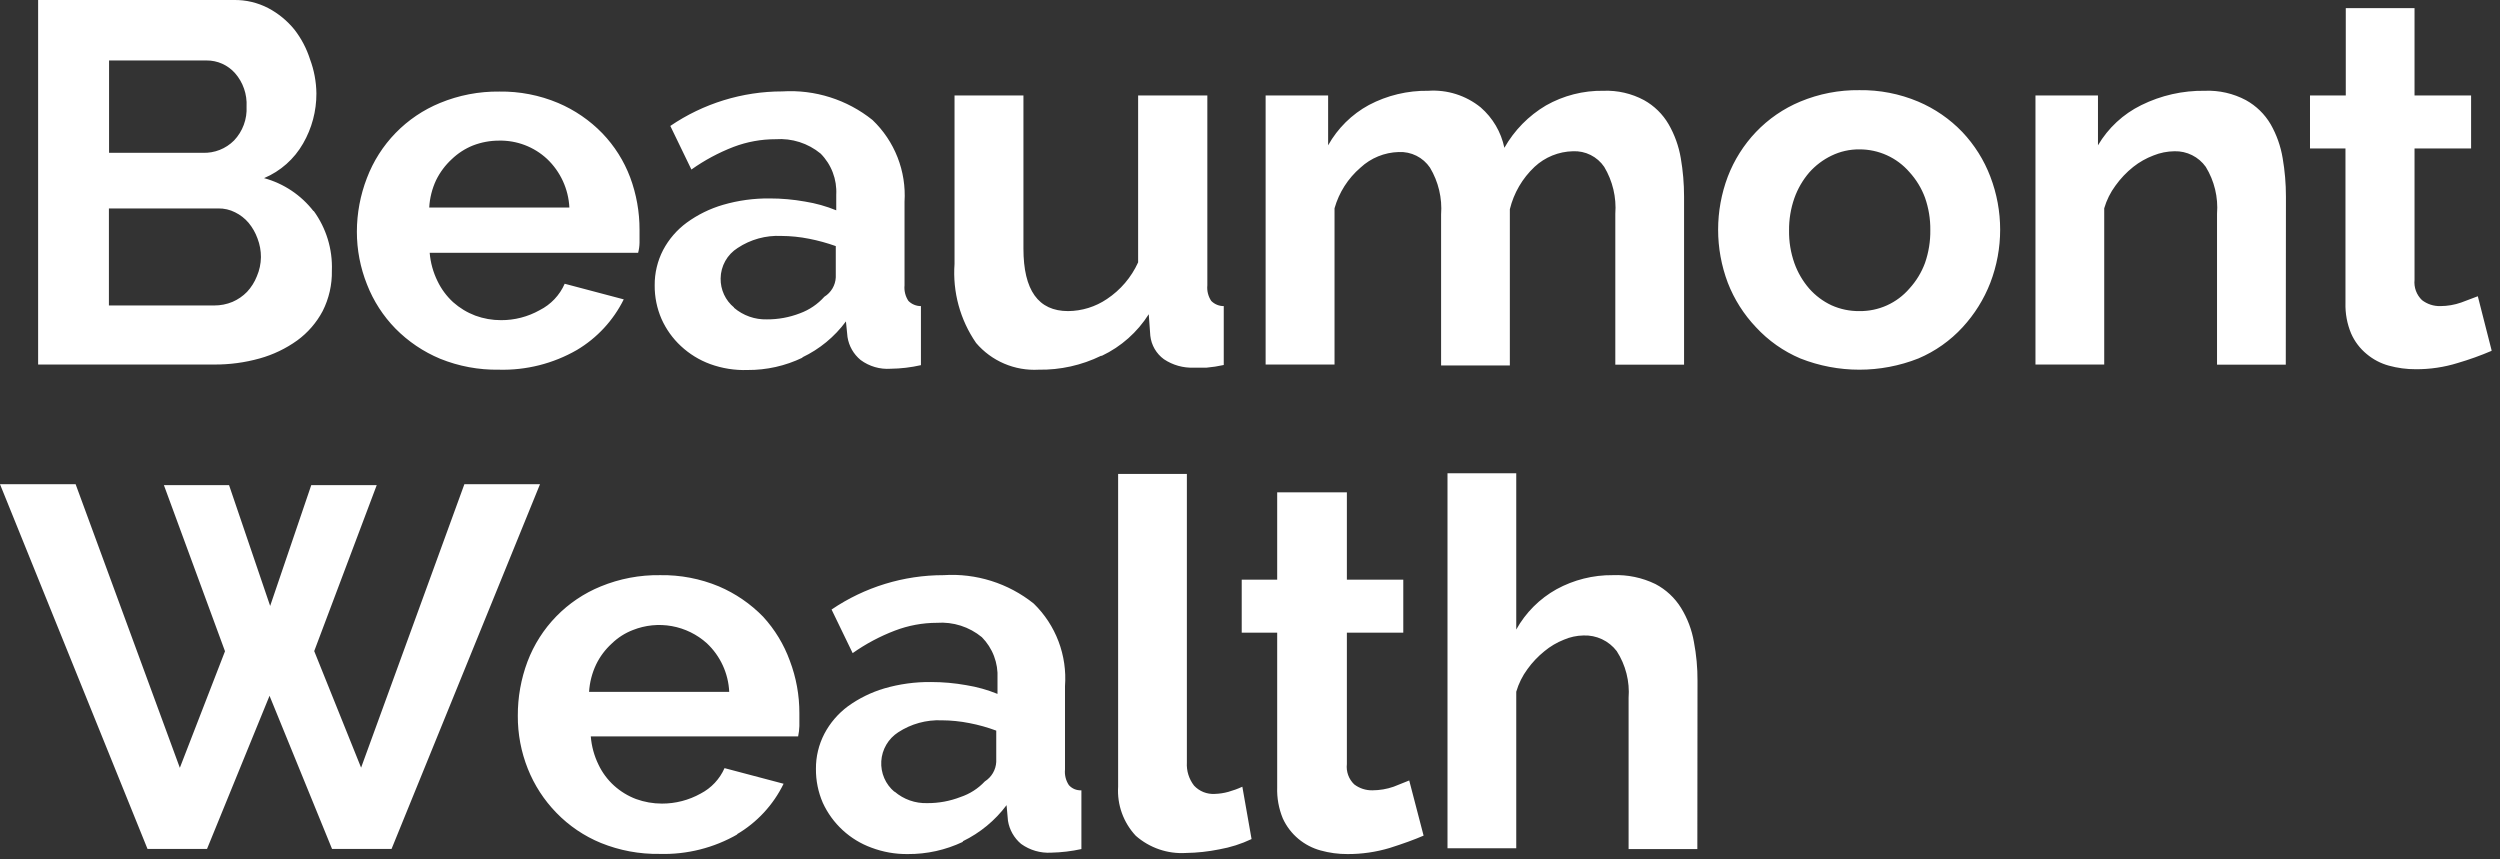
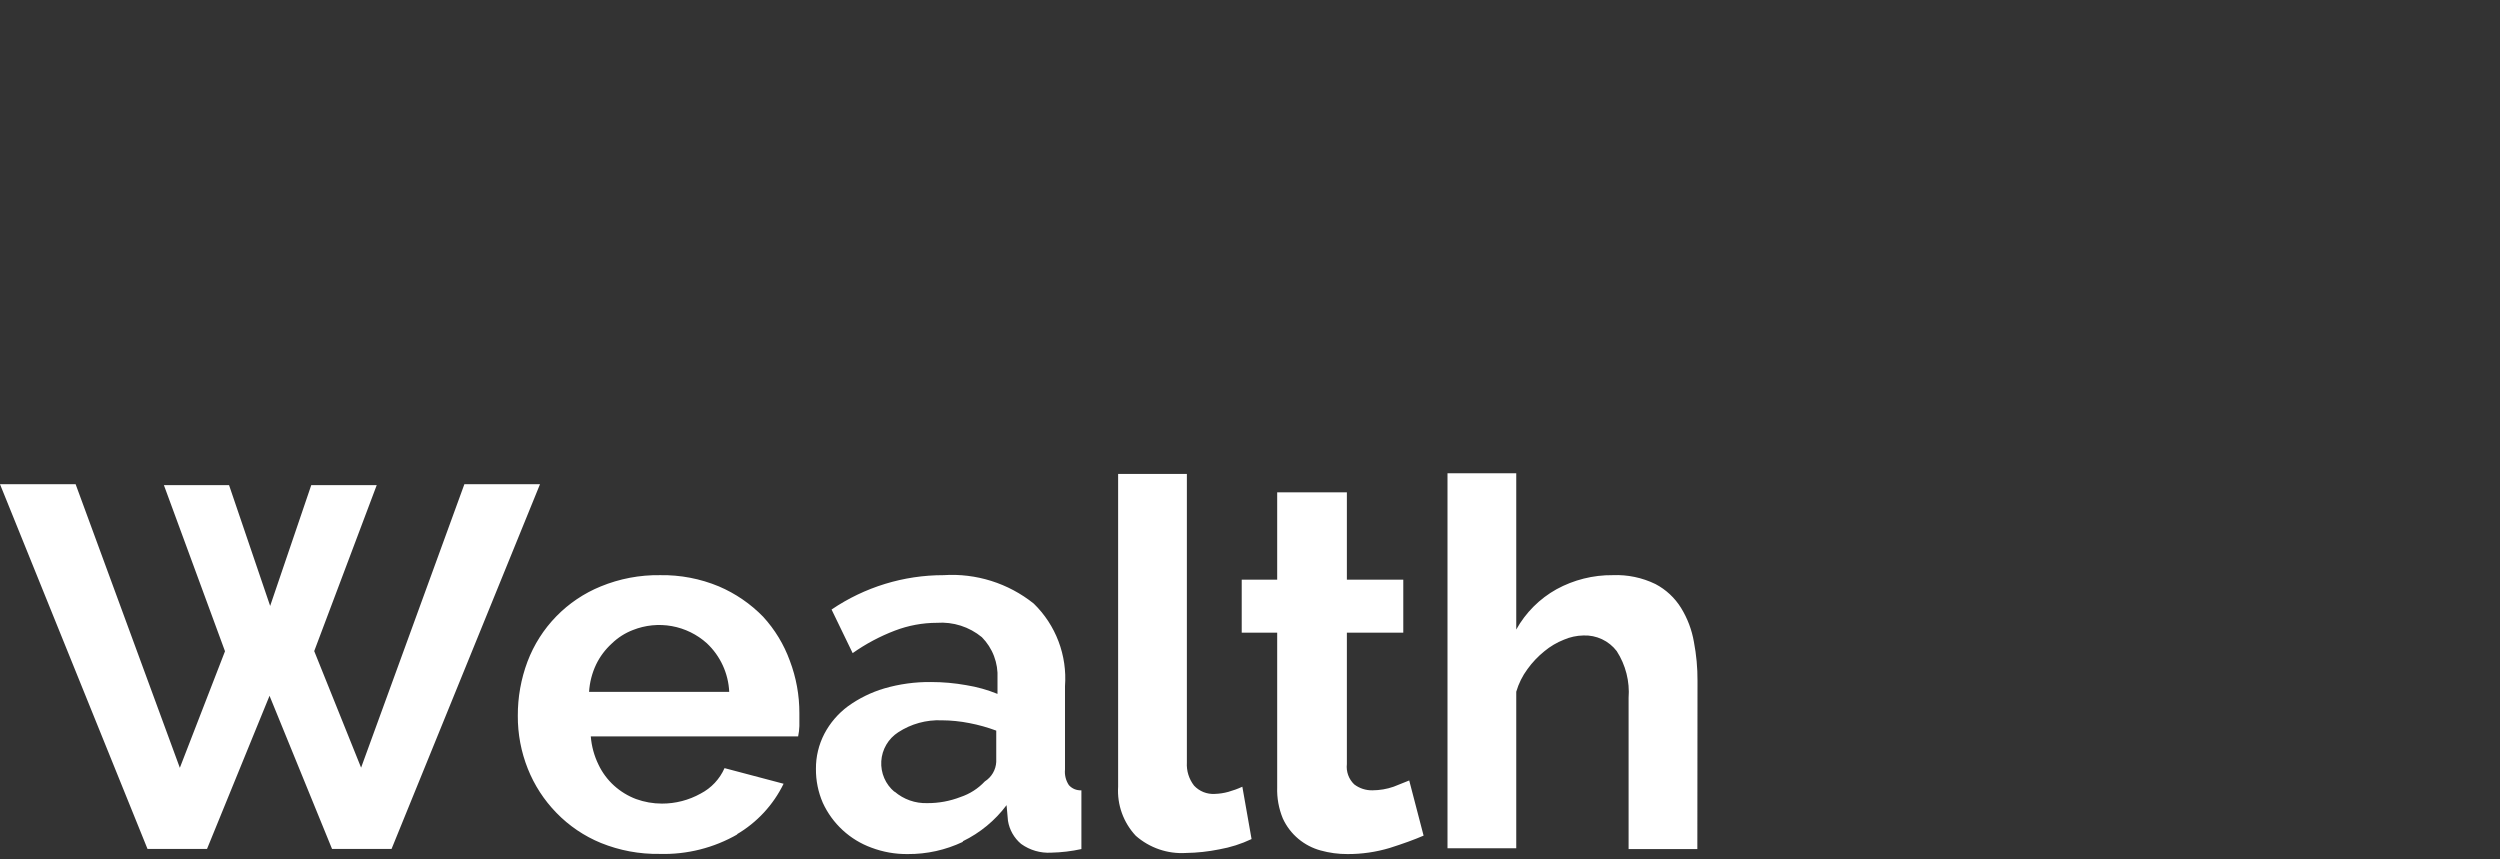
<svg xmlns="http://www.w3.org/2000/svg" width="160" height="55" viewBox="0 0 160 55" fill="none">
  <rect x="0" y="0" width="160" height="55" fill="#333333" stroke="none" />
  <g clip-path="url(#clip0_303_125)">
-     <path d="M108.64 43.58C108.645 42.741 108.568 41.904 108.41 41.08C108.277 40.311 107.999 39.575 107.59 38.91C107.19 38.262 106.624 37.734 105.95 37.38C105.101 36.967 104.163 36.771 103.22 36.81C101.963 36.797 100.723 37.107 99.62 37.71C98.537 38.313 97.643 39.207 97.04 40.29V30.29H92.64V54.29H97.04V44.27C97.192 43.748 97.436 43.257 97.76 42.82C98.067 42.393 98.431 42.01 98.84 41.68C99.215 41.368 99.637 41.119 100.09 40.94C100.485 40.769 100.91 40.677 101.34 40.67C101.749 40.653 102.156 40.736 102.527 40.91C102.898 41.084 103.221 41.344 103.47 41.67C104.044 42.56 104.311 43.614 104.23 44.67V54.34H108.63L108.64 43.58ZM90.19 49.95C89.93 50.06 89.57 50.2 89.19 50.35C88.756 50.501 88.3 50.578 87.84 50.58C87.418 50.59 87.005 50.456 86.67 50.2C86.496 50.034 86.364 49.831 86.282 49.605C86.201 49.38 86.172 49.138 86.2 48.9V40.49H89.81V37.1H86.2V31.51H81.74V37.1H79.47V40.49H81.74V50.38C81.716 51.065 81.839 51.747 82.1 52.38C82.331 52.886 82.673 53.334 83.1 53.69C83.515 54.035 83.999 54.288 84.52 54.43C85.08 54.585 85.659 54.663 86.24 54.66C87.154 54.664 88.064 54.532 88.94 54.27C89.79 54 90.51 53.74 91.11 53.48L90.19 49.95ZM71.56 50.35C71.524 50.923 71.606 51.497 71.801 52.037C71.995 52.577 72.298 53.071 72.69 53.49C73.573 54.266 74.727 54.662 75.9 54.59C76.616 54.579 77.329 54.502 78.03 54.36C78.746 54.234 79.443 54.012 80.1 53.7L79.51 50.35C79.219 50.484 78.918 50.594 78.61 50.68C78.326 50.758 78.034 50.802 77.74 50.81C77.495 50.824 77.249 50.784 77.021 50.693C76.793 50.601 76.587 50.46 76.42 50.28C76.092 49.859 75.929 49.333 75.96 48.8V30.33H71.56V50.35ZM57.25 50.68C56.965 50.442 56.739 50.141 56.592 49.8C56.445 49.459 56.38 49.088 56.402 48.717C56.424 48.346 56.534 47.986 56.721 47.665C56.908 47.344 57.168 47.072 57.48 46.87C58.306 46.328 59.282 46.058 60.27 46.1C60.868 46.103 61.464 46.163 62.05 46.28C62.632 46.392 63.204 46.553 63.76 46.76V48.76C63.747 49.011 63.674 49.256 63.547 49.474C63.42 49.691 63.242 49.875 63.03 50.01C62.601 50.468 62.065 50.812 61.47 51.01C60.794 51.272 60.075 51.404 59.35 51.4C58.582 51.426 57.832 51.162 57.25 50.66V50.68ZM61.62 53.84C62.724 53.305 63.685 52.513 64.42 51.53L64.51 52.53C64.603 53.108 64.901 53.633 65.35 54.01C65.91 54.413 66.591 54.611 67.28 54.57C67.929 54.556 68.576 54.479 69.21 54.34V50.58C69.061 50.588 68.911 50.563 68.772 50.506C68.634 50.449 68.51 50.361 68.41 50.25C68.213 49.956 68.125 49.602 68.16 49.25V43.91C68.232 42.937 68.091 41.961 67.745 41.048C67.4 40.136 66.859 39.311 66.16 38.63C64.531 37.325 62.473 36.676 60.39 36.81C57.833 36.807 55.335 37.574 53.22 39.01L54.57 41.8C55.406 41.209 56.313 40.725 57.27 40.36C58.129 40.031 59.04 39.861 59.96 39.86C61.002 39.785 62.034 40.115 62.84 40.78C63.18 41.125 63.445 41.537 63.617 41.99C63.789 42.443 63.865 42.926 63.84 43.41V44.41C63.197 44.148 62.526 43.96 61.84 43.85C61.097 43.717 60.344 43.65 59.59 43.65C58.575 43.638 57.564 43.776 56.59 44.06C55.758 44.307 54.974 44.692 54.27 45.2C53.641 45.666 53.124 46.267 52.76 46.96C52.399 47.655 52.213 48.427 52.22 49.21C52.213 49.956 52.363 50.695 52.66 51.38C52.963 52.04 53.394 52.633 53.928 53.126C54.462 53.619 55.088 54.001 55.77 54.25C56.514 54.531 57.305 54.67 58.1 54.66C59.317 54.668 60.52 54.401 61.62 53.88V53.84ZM37.7 44.28C37.737 43.673 37.89 43.079 38.15 42.53C38.394 42.023 38.734 41.569 39.15 41.19C39.539 40.811 40.002 40.514 40.51 40.32C41.299 40.007 42.16 39.921 42.996 40.071C43.832 40.221 44.609 40.602 45.24 41.17C46.103 41.981 46.616 43.097 46.67 44.28H37.7ZM47.15 53.4C48.448 52.64 49.492 51.513 50.15 50.16L46.37 49.16C46.061 49.862 45.521 50.437 44.84 50.79C44.082 51.212 43.228 51.433 42.36 51.43C41.797 51.43 41.239 51.331 40.71 51.14C40.191 50.944 39.712 50.652 39.3 50.28C38.881 49.9 38.541 49.441 38.3 48.93C38.025 48.366 37.859 47.755 37.81 47.13H51.08C51.126 46.913 51.153 46.692 51.16 46.47C51.16 46.21 51.16 45.93 51.16 45.65C51.164 44.502 50.957 43.363 50.55 42.29C50.172 41.246 49.59 40.288 48.84 39.47C48.034 38.643 47.072 37.983 46.01 37.53C44.82 37.034 43.539 36.789 42.25 36.81C40.948 36.79 39.655 37.035 38.45 37.53C37.379 37.966 36.41 38.618 35.603 39.446C34.796 40.273 34.169 41.259 33.76 42.34C33.344 43.449 33.134 44.625 33.14 45.81C33.133 46.971 33.35 48.122 33.78 49.2C34.198 50.251 34.82 51.21 35.61 52.02C36.417 52.853 37.387 53.51 38.46 53.95C39.651 54.432 40.926 54.67 42.21 54.65C43.961 54.702 45.692 54.265 47.21 53.39L47.15 53.4ZM14.4 41.68L11.51 49.14L4.84 30.99H0L9.44 54.33H13.25L17.25 44.53L21.25 54.33H25.06L34.56 30.99H29.72L23.11 49.13L20.11 41.67L24.11 31.05H19.92L17.29 38.78L14.66 31.05H10.49L14.4 41.68Z" fill="white" />
-     <path d="M158.58 18.96L157.52 19.36C157.089 19.512 156.636 19.589 156.18 19.59C155.758 19.601 155.345 19.466 155.01 19.21C154.836 19.044 154.702 18.841 154.619 18.616C154.536 18.39 154.505 18.149 154.53 17.91V9.5H158.15V6.11H154.53V0.52H150.13V6.11H147.84V9.5H150.11V19.39C150.091 20.058 150.213 20.723 150.47 21.34C150.695 21.853 151.037 22.305 151.47 22.66C151.881 23.005 152.362 23.257 152.88 23.4C153.443 23.555 154.025 23.633 154.61 23.63C155.522 23.636 156.429 23.501 157.3 23.23C158.038 23.014 158.763 22.753 159.47 22.45L158.58 18.96ZM146.3 12.58C146.3 11.755 146.23 10.932 146.09 10.12C145.964 9.357 145.704 8.622 145.32 7.95C144.941 7.304 144.395 6.773 143.74 6.41C142.932 5.98 142.024 5.773 141.11 5.81C139.699 5.789 138.304 6.104 137.04 6.73C135.885 7.297 134.922 8.191 134.27 9.3V6.11H130.27V23.33H134.67V13.33C134.822 12.808 135.066 12.317 135.39 11.88C135.713 11.429 136.096 11.025 136.53 10.68C136.92 10.372 137.355 10.126 137.82 9.95C138.249 9.776 138.707 9.685 139.17 9.68C139.56 9.67 139.946 9.756 140.295 9.931C140.643 10.105 140.944 10.362 141.17 10.68C141.72 11.579 141.972 12.629 141.89 13.68V23.34H146.29L146.3 12.58ZM114.84 12.68C115.053 12.08 115.375 11.524 115.79 11.04C116.19 10.589 116.676 10.221 117.22 9.96C117.775 9.691 118.384 9.554 119 9.56C119.606 9.557 120.206 9.685 120.758 9.935C121.311 10.185 121.802 10.552 122.2 11.01C122.636 11.487 122.976 12.044 123.2 12.65C123.433 13.315 123.548 14.015 123.54 14.72C123.55 15.438 123.435 16.152 123.2 16.83C122.976 17.436 122.636 17.993 122.2 18.47C121.804 18.929 121.312 19.296 120.76 19.545C120.207 19.794 119.606 19.918 119 19.91C118.387 19.917 117.78 19.791 117.22 19.54C116.675 19.286 116.188 18.921 115.79 18.47C115.375 17.99 115.053 17.437 114.84 16.84C114.604 16.169 114.488 15.461 114.5 14.75C114.492 14.046 114.607 13.345 114.84 12.68ZM122.78 22.94C123.855 22.483 124.82 21.801 125.61 20.94C126.372 20.112 126.973 19.149 127.38 18.1C128.22 15.911 128.22 13.489 127.38 11.3C126.977 10.241 126.368 9.273 125.59 8.45C124.789 7.614 123.826 6.951 122.76 6.5C121.57 6 120.29 5.751 119 5.77C117.703 5.753 116.417 6.002 115.22 6.5C114.148 6.946 113.181 7.61 112.38 8.45C111.598 9.272 110.987 10.241 110.58 11.3C109.753 13.491 109.753 15.909 110.58 18.1C110.989 19.155 111.601 20.12 112.38 20.94C113.174 21.801 114.142 22.483 115.22 22.94C117.648 23.9 120.351 23.9 122.78 22.94ZM107.78 12.58C107.78 11.755 107.71 10.932 107.57 10.12C107.441 9.356 107.177 8.621 106.79 7.95C106.415 7.305 105.872 6.773 105.22 6.41C104.422 5.982 103.525 5.775 102.62 5.81C101.331 5.789 100.061 6.114 98.94 6.75C97.832 7.405 96.914 8.34 96.28 9.46C96.071 8.453 95.537 7.543 94.76 6.87C93.817 6.107 92.62 5.728 91.41 5.81C90.087 5.79 88.78 6.102 87.61 6.72C86.514 7.316 85.609 8.211 85 9.3V6.11H81V23.33H85.41V13.33C85.696 12.319 86.273 11.415 87.07 10.73C87.737 10.109 88.609 9.754 89.52 9.73C89.911 9.711 90.301 9.793 90.651 9.968C91.001 10.143 91.3 10.406 91.52 10.73C92.06 11.633 92.308 12.681 92.23 13.73V23.39H96.63V13.39C96.883 12.353 97.432 11.412 98.21 10.68C98.879 10.055 99.755 9.699 100.67 9.68C101.061 9.662 101.45 9.744 101.8 9.919C102.15 10.094 102.45 10.356 102.67 10.68C103.21 11.583 103.458 12.631 103.38 13.68V23.34H107.78V12.58ZM70.52 22.77C71.751 22.185 72.791 21.262 73.52 20.11L73.62 21.49C73.653 21.787 73.747 22.073 73.897 22.332C74.047 22.59 74.249 22.814 74.49 22.99C75.056 23.369 75.729 23.558 76.41 23.53H77.22C77.59 23.497 77.957 23.441 78.32 23.36V19.59C78.171 19.591 78.024 19.562 77.887 19.505C77.749 19.449 77.625 19.365 77.52 19.26C77.323 18.966 77.235 18.612 77.27 18.26V6.11H72.84V16.79C72.407 17.746 71.714 18.56 70.84 19.14C70.107 19.635 69.244 19.903 68.36 19.91C66.453 19.91 65.5 18.577 65.5 15.91V6.11H61.09V16.89C60.961 18.684 61.448 20.469 62.47 21.95C62.96 22.524 63.576 22.977 64.27 23.273C64.964 23.57 65.717 23.702 66.47 23.66C67.855 23.683 69.226 23.378 70.47 22.77H70.52ZM46.98 19.68C46.705 19.455 46.486 19.171 46.337 18.849C46.188 18.526 46.114 18.175 46.12 17.82C46.124 17.43 46.226 17.047 46.416 16.706C46.606 16.365 46.88 16.078 47.21 15.87C48.034 15.323 49.012 15.053 50 15.1C50.598 15.103 51.194 15.163 51.78 15.28C52.361 15.394 52.932 15.551 53.49 15.75V17.75C53.478 18 53.405 18.244 53.278 18.46C53.15 18.676 52.973 18.858 52.76 18.99C52.335 19.466 51.799 19.83 51.2 20.05C50.524 20.312 49.805 20.444 49.08 20.44C48.313 20.461 47.565 20.197 46.98 19.7V19.68ZM51.35 22.87C52.455 22.344 53.413 21.554 54.14 20.57L54.24 21.57C54.33 22.146 54.629 22.669 55.08 23.04C55.633 23.449 56.314 23.648 57 23.6C57.653 23.592 58.303 23.515 58.94 23.37V19.59C58.791 19.591 58.644 19.562 58.507 19.505C58.369 19.449 58.245 19.365 58.14 19.26C57.944 18.966 57.855 18.612 57.89 18.26V12.91C57.95 11.942 57.797 10.972 57.443 10.068C57.089 9.165 56.542 8.35 55.84 7.68C54.211 6.373 52.154 5.721 50.07 5.85C47.512 5.85 45.014 6.62 42.9 8.06L44.25 10.85C45.086 10.256 45.993 9.769 46.95 9.4C47.809 9.074 48.721 8.908 49.64 8.91C50.682 8.836 51.714 9.165 52.52 9.83C52.861 10.174 53.126 10.586 53.298 11.039C53.471 11.492 53.546 11.976 53.52 12.46V13.46C52.877 13.197 52.206 13.01 51.52 12.9C50.777 12.767 50.024 12.7 49.27 12.7C48.255 12.688 47.244 12.826 46.27 13.11C45.437 13.353 44.651 13.739 43.95 14.25C43.321 14.712 42.805 15.31 42.44 16C42.079 16.698 41.893 17.474 41.9 18.26C41.893 19.003 42.043 19.739 42.34 20.42C42.633 21.074 43.054 21.663 43.58 22.15C44.12 22.654 44.756 23.045 45.45 23.3C46.215 23.578 47.026 23.707 47.84 23.68C49.058 23.688 50.262 23.418 51.36 22.89L51.35 22.87ZM27.47 13.28C27.503 12.674 27.653 12.08 27.91 11.53C28.158 11.026 28.497 10.571 28.91 10.19C29.303 9.812 29.764 9.513 30.27 9.31C30.799 9.105 31.362 9 31.93 9C33.07 8.974 34.175 9.394 35.01 10.17C35.869 10.984 36.381 12.098 36.44 13.28H27.47ZM36.92 22.4C38.212 21.632 39.253 20.507 39.92 19.16L36.14 18.16C35.82 18.893 35.254 19.49 34.54 19.85C33.783 20.275 32.928 20.496 32.06 20.49C31.5 20.491 30.945 20.392 30.42 20.2C29.898 20.002 29.417 19.711 29 19.34C28.584 18.958 28.244 18.5 28 17.99C27.721 17.424 27.551 16.809 27.5 16.18H40.84C40.896 15.968 40.926 15.749 40.93 15.53C40.93 15.26 40.93 14.99 40.93 14.71C40.933 13.563 40.73 12.425 40.33 11.35C39.934 10.299 39.328 9.34 38.55 8.53C37.746 7.701 36.783 7.041 35.72 6.59C34.531 6.09 33.25 5.841 31.96 5.86C30.657 5.844 29.364 6.092 28.16 6.59C27.092 7.028 26.125 7.681 25.32 8.509C24.515 9.336 23.889 10.32 23.48 11.4C23.059 12.491 22.842 13.65 22.84 14.82C22.838 15.981 23.059 17.132 23.49 18.21C23.901 19.263 24.52 20.222 25.31 21.03C26.126 21.857 27.098 22.513 28.17 22.96C29.36 23.442 30.636 23.68 31.92 23.66C33.671 23.709 35.401 23.273 36.92 22.4ZM13.22 3.87C13.563 3.867 13.904 3.938 14.218 4.078C14.531 4.218 14.812 4.423 15.04 4.68C15.557 5.269 15.822 6.037 15.78 6.82C15.801 7.217 15.741 7.614 15.603 7.987C15.466 8.36 15.254 8.702 14.98 8.99C14.719 9.252 14.406 9.458 14.062 9.594C13.718 9.729 13.35 9.793 12.98 9.78H6.98V3.87H13.22ZM16.44 17.68C16.294 18.05 16.081 18.389 15.81 18.68C15.545 18.952 15.229 19.169 14.88 19.32C14.509 19.474 14.111 19.552 13.71 19.55H6.97V13.34H13.97C14.345 13.334 14.716 13.419 15.05 13.59C15.38 13.752 15.672 13.98 15.91 14.26C16.156 14.558 16.349 14.896 16.48 15.26C16.627 15.643 16.702 16.05 16.7 16.46C16.694 16.88 16.606 17.294 16.44 17.68ZM20.07 13.52C19.272 12.487 18.159 11.743 16.9 11.4C17.954 10.955 18.833 10.175 19.4 9.18C19.961 8.207 20.254 7.103 20.25 5.98C20.241 5.232 20.102 4.491 19.84 3.79C19.621 3.103 19.283 2.459 18.84 1.89C18.381 1.326 17.813 0.86 17.17 0.52C16.491 0.167 15.735 -0.012 14.97 1.23139e-05H2.44V23.33H13.71C14.693 23.336 15.673 23.205 16.62 22.94C17.481 22.7 18.294 22.311 19.02 21.79C19.699 21.295 20.256 20.652 20.65 19.91C21.055 19.108 21.258 18.219 21.24 17.32C21.291 15.948 20.879 14.599 20.07 13.49" fill="white" />
+     <path d="M108.64 43.58C108.645 42.741 108.568 41.904 108.41 41.08C108.277 40.311 107.999 39.575 107.59 38.91C107.19 38.262 106.624 37.734 105.95 37.38C105.101 36.967 104.163 36.771 103.22 36.81C101.963 36.797 100.723 37.107 99.62 37.71C98.537 38.313 97.643 39.207 97.04 40.29V30.29H92.64V54.29H97.04V44.27C97.192 43.748 97.436 43.257 97.76 42.82C98.067 42.393 98.431 42.01 98.84 41.68C99.215 41.368 99.637 41.119 100.09 40.94C100.485 40.769 100.91 40.677 101.34 40.67C101.749 40.653 102.156 40.736 102.527 40.91C102.898 41.084 103.221 41.344 103.47 41.67C104.044 42.56 104.311 43.614 104.23 44.67V54.34H108.63L108.64 43.58ZM90.19 49.95C89.93 50.06 89.57 50.2 89.19 50.35C88.756 50.501 88.3 50.578 87.84 50.58C87.418 50.59 87.005 50.456 86.67 50.2C86.496 50.034 86.364 49.831 86.282 49.605C86.201 49.38 86.172 49.138 86.2 48.9V40.49H89.81V37.1H86.2V31.51H81.74V37.1H79.47V40.49H81.74V50.38C81.716 51.065 81.839 51.747 82.1 52.38C82.331 52.886 82.673 53.334 83.1 53.69C83.515 54.035 83.999 54.288 84.52 54.43C85.08 54.585 85.659 54.663 86.24 54.66C87.154 54.664 88.064 54.532 88.94 54.27C89.79 54 90.51 53.74 91.11 53.48L90.19 49.95ZM71.56 50.35C71.524 50.923 71.606 51.497 71.801 52.037C71.995 52.577 72.298 53.071 72.69 53.49C73.573 54.266 74.727 54.662 75.9 54.59C76.616 54.579 77.329 54.502 78.03 54.36C78.746 54.234 79.443 54.012 80.1 53.7L79.51 50.35C79.219 50.484 78.918 50.594 78.61 50.68C78.326 50.758 78.034 50.802 77.74 50.81C77.495 50.824 77.249 50.784 77.021 50.693C76.793 50.601 76.587 50.46 76.42 50.28C76.092 49.859 75.929 49.333 75.96 48.8V30.33H71.56ZM57.25 50.68C56.965 50.442 56.739 50.141 56.592 49.8C56.445 49.459 56.38 49.088 56.402 48.717C56.424 48.346 56.534 47.986 56.721 47.665C56.908 47.344 57.168 47.072 57.48 46.87C58.306 46.328 59.282 46.058 60.27 46.1C60.868 46.103 61.464 46.163 62.05 46.28C62.632 46.392 63.204 46.553 63.76 46.76V48.76C63.747 49.011 63.674 49.256 63.547 49.474C63.42 49.691 63.242 49.875 63.03 50.01C62.601 50.468 62.065 50.812 61.47 51.01C60.794 51.272 60.075 51.404 59.35 51.4C58.582 51.426 57.832 51.162 57.25 50.66V50.68ZM61.62 53.84C62.724 53.305 63.685 52.513 64.42 51.53L64.51 52.53C64.603 53.108 64.901 53.633 65.35 54.01C65.91 54.413 66.591 54.611 67.28 54.57C67.929 54.556 68.576 54.479 69.21 54.34V50.58C69.061 50.588 68.911 50.563 68.772 50.506C68.634 50.449 68.51 50.361 68.41 50.25C68.213 49.956 68.125 49.602 68.16 49.25V43.91C68.232 42.937 68.091 41.961 67.745 41.048C67.4 40.136 66.859 39.311 66.16 38.63C64.531 37.325 62.473 36.676 60.39 36.81C57.833 36.807 55.335 37.574 53.22 39.01L54.57 41.8C55.406 41.209 56.313 40.725 57.27 40.36C58.129 40.031 59.04 39.861 59.96 39.86C61.002 39.785 62.034 40.115 62.84 40.78C63.18 41.125 63.445 41.537 63.617 41.99C63.789 42.443 63.865 42.926 63.84 43.41V44.41C63.197 44.148 62.526 43.96 61.84 43.85C61.097 43.717 60.344 43.65 59.59 43.65C58.575 43.638 57.564 43.776 56.59 44.06C55.758 44.307 54.974 44.692 54.27 45.2C53.641 45.666 53.124 46.267 52.76 46.96C52.399 47.655 52.213 48.427 52.22 49.21C52.213 49.956 52.363 50.695 52.66 51.38C52.963 52.04 53.394 52.633 53.928 53.126C54.462 53.619 55.088 54.001 55.77 54.25C56.514 54.531 57.305 54.67 58.1 54.66C59.317 54.668 60.52 54.401 61.62 53.88V53.84ZM37.7 44.28C37.737 43.673 37.89 43.079 38.15 42.53C38.394 42.023 38.734 41.569 39.15 41.19C39.539 40.811 40.002 40.514 40.51 40.32C41.299 40.007 42.16 39.921 42.996 40.071C43.832 40.221 44.609 40.602 45.24 41.17C46.103 41.981 46.616 43.097 46.67 44.28H37.7ZM47.15 53.4C48.448 52.64 49.492 51.513 50.15 50.16L46.37 49.16C46.061 49.862 45.521 50.437 44.84 50.79C44.082 51.212 43.228 51.433 42.36 51.43C41.797 51.43 41.239 51.331 40.71 51.14C40.191 50.944 39.712 50.652 39.3 50.28C38.881 49.9 38.541 49.441 38.3 48.93C38.025 48.366 37.859 47.755 37.81 47.13H51.08C51.126 46.913 51.153 46.692 51.16 46.47C51.16 46.21 51.16 45.93 51.16 45.65C51.164 44.502 50.957 43.363 50.55 42.29C50.172 41.246 49.59 40.288 48.84 39.47C48.034 38.643 47.072 37.983 46.01 37.53C44.82 37.034 43.539 36.789 42.25 36.81C40.948 36.79 39.655 37.035 38.45 37.53C37.379 37.966 36.41 38.618 35.603 39.446C34.796 40.273 34.169 41.259 33.76 42.34C33.344 43.449 33.134 44.625 33.14 45.81C33.133 46.971 33.35 48.122 33.78 49.2C34.198 50.251 34.82 51.21 35.61 52.02C36.417 52.853 37.387 53.51 38.46 53.95C39.651 54.432 40.926 54.67 42.21 54.65C43.961 54.702 45.692 54.265 47.21 53.39L47.15 53.4ZM14.4 41.68L11.51 49.14L4.84 30.99H0L9.44 54.33H13.25L17.25 44.53L21.25 54.33H25.06L34.56 30.99H29.72L23.11 49.13L20.11 41.67L24.11 31.05H19.92L17.29 38.78L14.66 31.05H10.49L14.4 41.68Z" fill="white" />
  </g>
  <defs>
    <clipPath id="clip0_303_125">
      <rect width="159.46" height="54.66" fill="white" />
    </clipPath>
  </defs>
</svg>